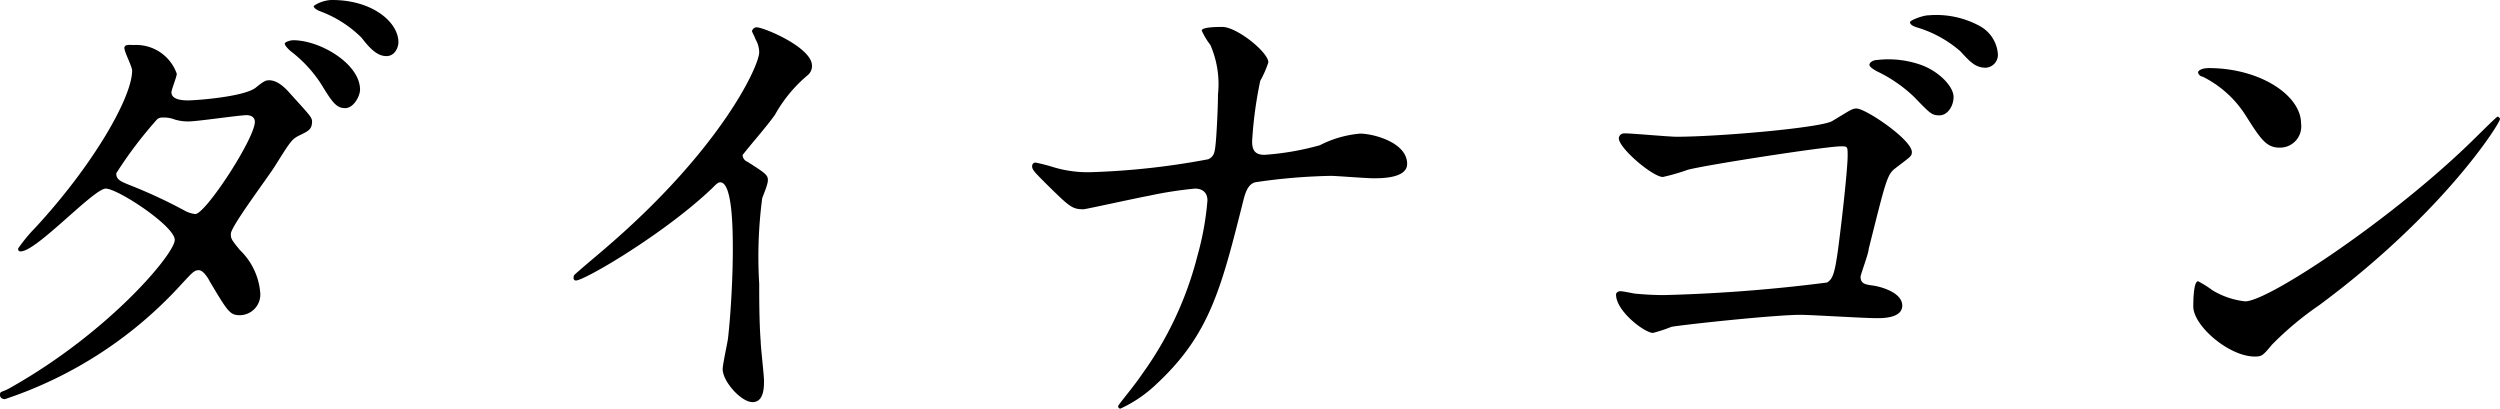
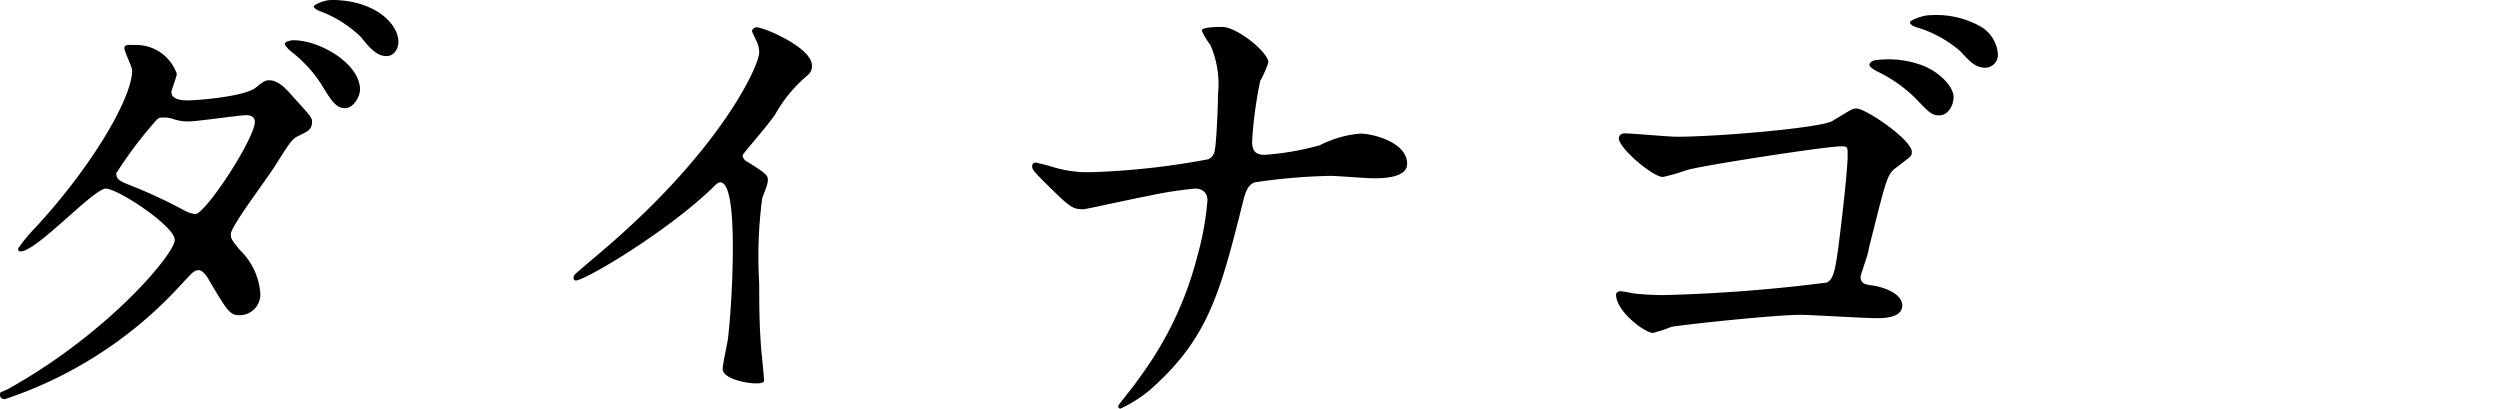
<svg xmlns="http://www.w3.org/2000/svg" viewBox="0 0 135.47 22.15">
  <title>hw_dainagon</title>
  <path d="M.58,21C5.91,18,9.47,13.75,9.47,13s-3.09-2.78-3.74-2.78-3.75,3.4-4.6,3.4A.12.12,0,0,1,1,13.44a8.73,8.73,0,0,1,.93-1.12C5,9,7.16,5.3,7.16,3.82c0-.21-.42-1-.42-1.22s.34-.16.5-.16A2.33,2.33,0,0,1,9.58,4c0,.15-.29.86-.29,1,0,.39.55.44.88.44.5,0,3.1-.2,3.7-.7.44-.36.54-.39.72-.39.5,0,.94.5,1.17.76,1,1.11,1.15,1.24,1.15,1.48,0,.41-.21.52-.65.73s-.5.31-1.33,1.63c-.36.6-2.42,3.31-2.42,3.72,0,.24,0,.29.5.89a3.61,3.61,0,0,1,1.09,2.28A1.12,1.12,0,0,1,13,17.08c-.54,0-.65-.18-1.64-1.84-.05-.11-.33-.6-.59-.6s-.39.18-.91.73a22.5,22.5,0,0,1-9.6,6.26S0,21.63,0,21.4.09,21.29.58,21ZM13.81,6.6c0-.28-.26-.36-.44-.36-.39,0-2.68.34-3.14.34a2.45,2.45,0,0,1-.78-.11,1.57,1.57,0,0,0-.63-.1.41.41,0,0,0-.31.1A22.47,22.47,0,0,0,6.3,9.39c0,.36.23.44.88.7A26.92,26.92,0,0,1,10,11.41a1.51,1.51,0,0,0,.6.19C11.21,11.49,13.81,7.49,13.81,6.6Zm5.7-1.74c0,.34-.34,1-.81,1S18,5.54,17.4,4.55a7.09,7.09,0,0,0-1.64-1.77c-.1-.08-.33-.31-.33-.41s.31-.19.46-.19C17.35,2.18,19.51,3.46,19.51,4.86Zm2.08-2.57c0,.26-.18.75-.65.75s-.86-.36-1.35-1A6.29,6.29,0,0,0,17.32.6C17.06.49,17,.39,17,.34S17.48,0,18,0C20.18,0,21.59,1.2,21.59,2.29Z" />
-   <path d="M40.49,8.76c1,.63,1.12.73,1.12,1s-.29.89-.31,1a24.24,24.24,0,0,0-.16,4.61c0,.7,0,2.1.08,3.12,0,.31.18,1.82.18,2.15s0,1.15-.62,1.15S39.16,20.67,39.16,20c0-.26.26-1.41.29-1.67.16-1.4.26-3.4.26-4.78,0-.94,0-3.67-.68-3.67-.13,0-.23.11-.44.32-2.55,2.44-6.91,5-7.38,5-.08,0-.13-.05-.13-.15a.24.24,0,0,1,.08-.19c.67-.59,1.4-1.19,1.82-1.56C39.11,8,41.14,3.56,41.14,2.83a1.43,1.43,0,0,0-.21-.72c0-.06-.18-.37-.18-.42A.26.26,0,0,1,41,1.48c.39,0,3,1.09,3,2.08a.64.64,0,0,1-.24.52A7.6,7.6,0,0,0,42,6.21c-.44.63-1.27,1.56-1.76,2.19A.4.4,0,0,0,40.49,8.76Z" />
+   <path d="M40.49,8.76c1,.63,1.12.73,1.12,1s-.29.89-.31,1a24.24,24.24,0,0,0-.16,4.61c0,.7,0,2.1.08,3.12,0,.31.18,1.82.18,2.15S39.16,20.67,39.16,20c0-.26.26-1.41.29-1.67.16-1.4.26-3.4.26-4.78,0-.94,0-3.67-.68-3.67-.13,0-.23.11-.44.32-2.55,2.44-6.91,5-7.38,5-.08,0-.13-.05-.13-.15a.24.24,0,0,1,.08-.19c.67-.59,1.4-1.19,1.82-1.56C39.11,8,41.14,3.56,41.14,2.83a1.43,1.43,0,0,0-.21-.72c0-.06-.18-.37-.18-.42A.26.26,0,0,1,41,1.48c.39,0,3,1.09,3,2.08a.64.64,0,0,1-.24.52A7.6,7.6,0,0,0,42,6.21c-.44.63-1.27,1.56-1.76,2.19A.4.4,0,0,0,40.49,8.76Z" />
  <path d="M64.75,10.22a21.14,21.14,0,0,0-2.5.39c-.57.1-3.43.73-3.53.73-.63,0-.76-.13-2.06-1.41-.67-.67-.73-.75-.73-.93a.18.18,0,0,1,.19-.19,9.87,9.87,0,0,1,1,.26,6.44,6.44,0,0,0,2,.26,40.69,40.69,0,0,0,6.35-.7c.33-.15.36-.39.41-.91S66,5.8,66,5.12a5.32,5.32,0,0,0-.41-2.68,4,4,0,0,1-.47-.78c0-.2.86-.2,1.12-.2.78,0,2.49,1.37,2.49,1.92a5.62,5.62,0,0,1-.44,1,22.12,22.12,0,0,0-.44,3.28c0,.47.15.73.67.73a14.86,14.86,0,0,0,3-.52,5.91,5.91,0,0,1,2.18-.63c.7,0,2.55.47,2.55,1.64,0,.78-1.38.78-1.82.78s-2-.13-2.31-.13A31.29,31.29,0,0,0,68,9.88c-.29.1-.47.34-.63,1-1.19,4.74-1.82,7.23-4.65,9.88a7.14,7.14,0,0,1-2,1.38.12.12,0,0,1-.13-.13c0-.08.8-1,1.3-1.74a18.87,18.87,0,0,0,3-6.42,15.76,15.76,0,0,0,.54-3C65.42,10.43,65.16,10.22,64.75,10.22Z" />
  <path d="M90.85,7.41c2.29,0,7.91-.49,8.45-.86,1-.6,1.07-.67,1.3-.67.5,0,3,1.69,3,2.36,0,.24-.1.26-.91.89-.44.33-.52.75-1.43,4.36,0,.24-.44,1.38-.44,1.51,0,.37.26.42.65.47s1.61.36,1.61,1.09-1.22.68-1.43.68c-.65,0-3.51-.18-4.08-.18-1.41,0-6.24.52-7,.65a7.64,7.64,0,0,1-1,.33c-.44,0-2-1.17-2-2.08,0-.1.11-.18.24-.18s.65.11.78.13c.54.05,1,.08,1.58.08A86.31,86.31,0,0,0,99,15.31c.31-.18.42-.49.6-1.79.31-2.37.52-4.55.52-5.07s0-.52-.37-.52c-.8,0-7.28,1-8.29,1.27a11.43,11.43,0,0,1-1.35.39c-.55,0-2.39-1.56-2.39-2.1A.28.28,0,0,1,88,7.23C88.15,7.2,90.41,7.41,90.85,7.41Zm13.31-3.87c1,.39,1.7,1.19,1.7,1.71s-.34,1-.76,1-.49-.08-1.38-1a7.72,7.72,0,0,0-2-1.38c-.13-.07-.42-.23-.42-.36s.21-.26.42-.26A5.29,5.29,0,0,1,104.16,3.54Zm3.1-2.14a1.89,1.89,0,0,1,1,1.51.7.7,0,0,1-.65.76c-.55,0-.83-.29-1.38-.89a6.35,6.35,0,0,0-2.37-1.3c-.26-.08-.36-.18-.36-.28s.7-.37,1-.37A4.92,4.92,0,0,1,107.26,1.4Z" />
-   <path d="M125.67,16.54a17.35,17.35,0,0,0-2.55,2.13c-.5.6-.55.65-.94.65-1.4,0-3.33-1.67-3.33-2.71,0-.18,0-1.37.26-1.37a5.94,5.94,0,0,1,.78.49,4.31,4.31,0,0,0,1.77.6c1.28,0,8.17-4.6,12.48-8.87.42-.41,1.15-1.14,1.2-1.14a.17.17,0,0,1,.13.13C135.47,6.68,132.43,11.54,125.67,16.54ZM123.53,8c-.7,0-1-.41-1.82-1.71a5.84,5.84,0,0,0-2.36-2.14c-.11,0-.24-.13-.24-.23s.21-.23.58-.23c2.78,0,5,1.48,5,3A1.15,1.15,0,0,1,123.53,8Z" />
</svg>